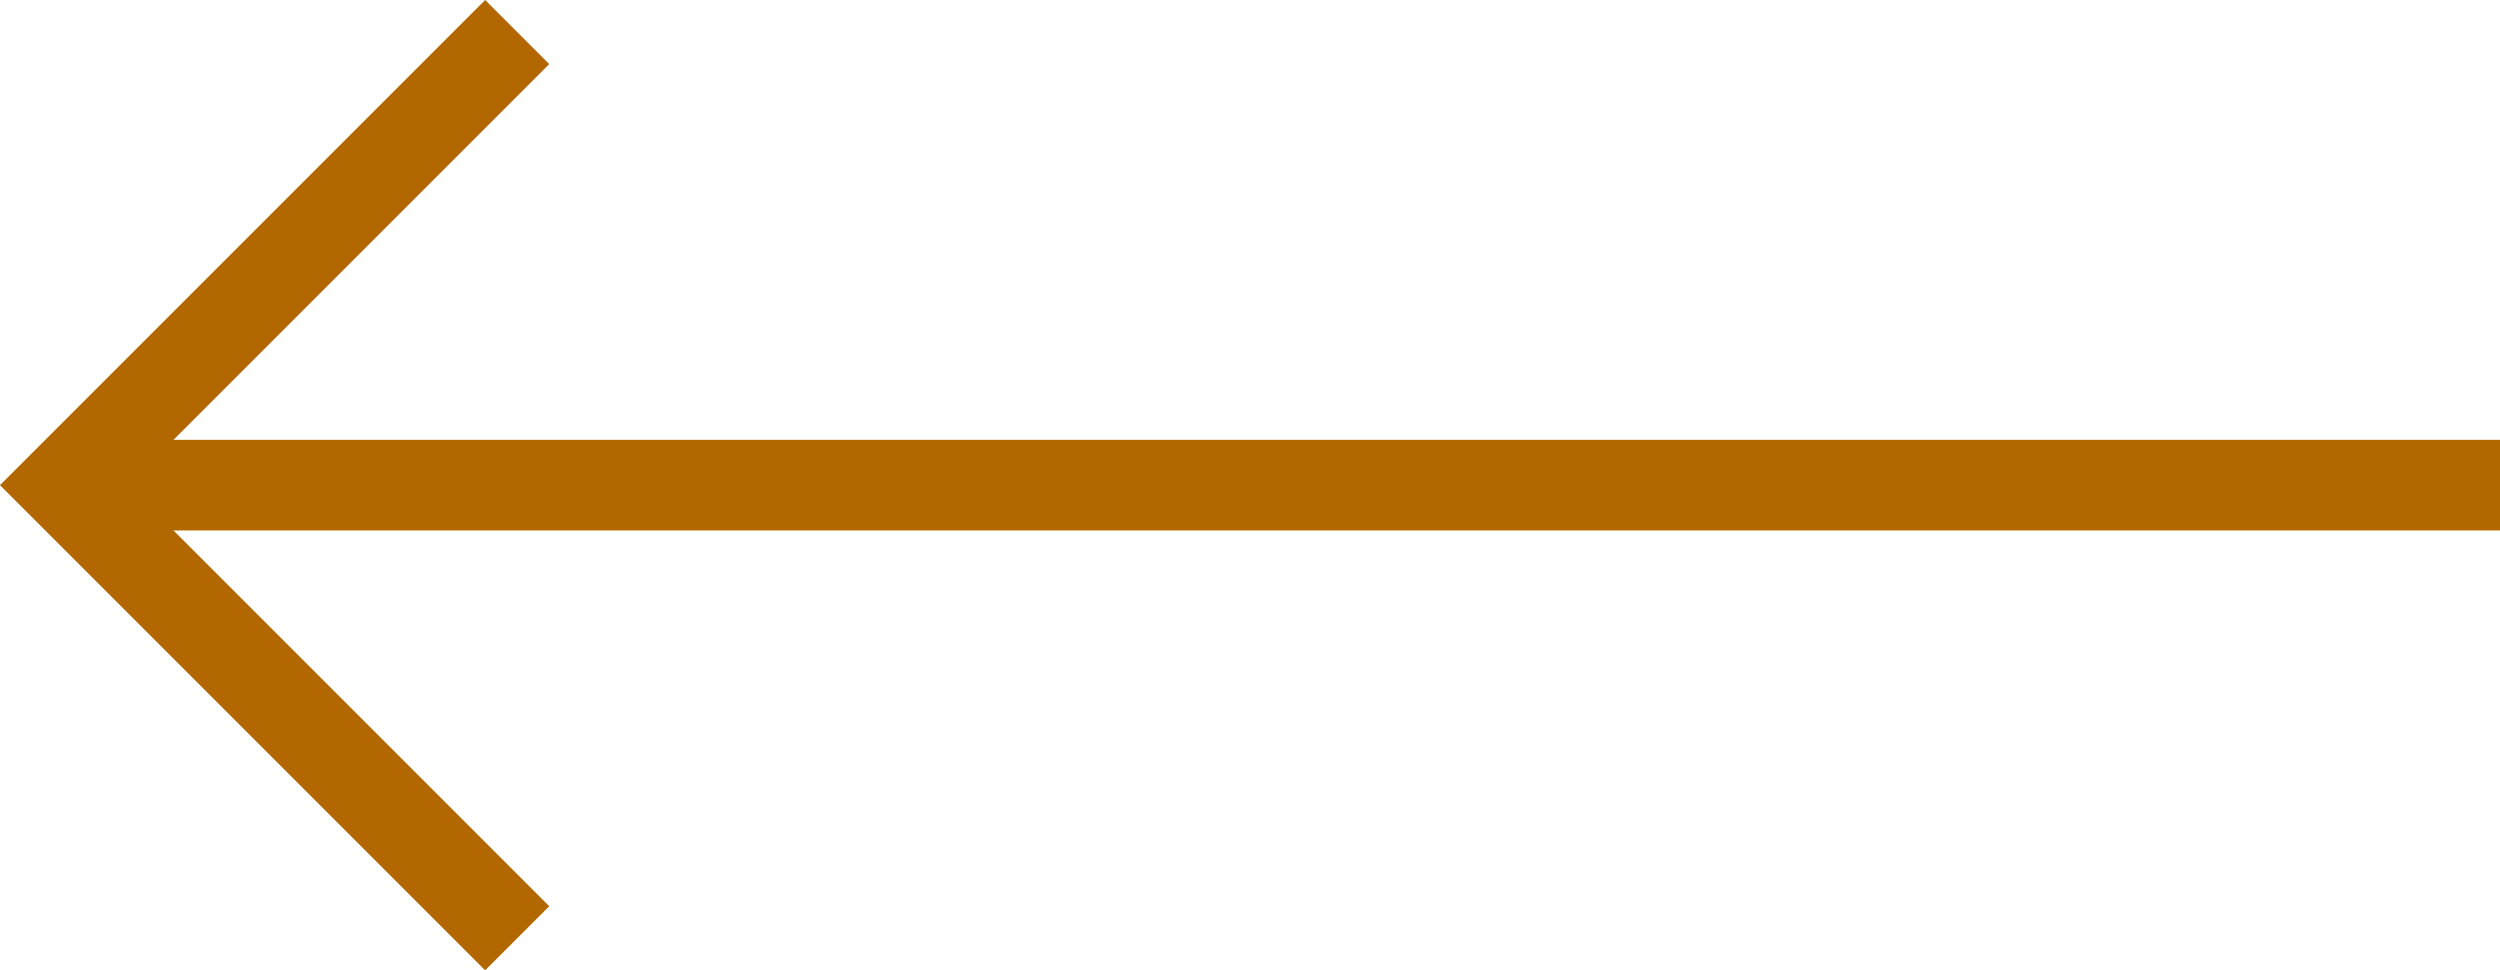
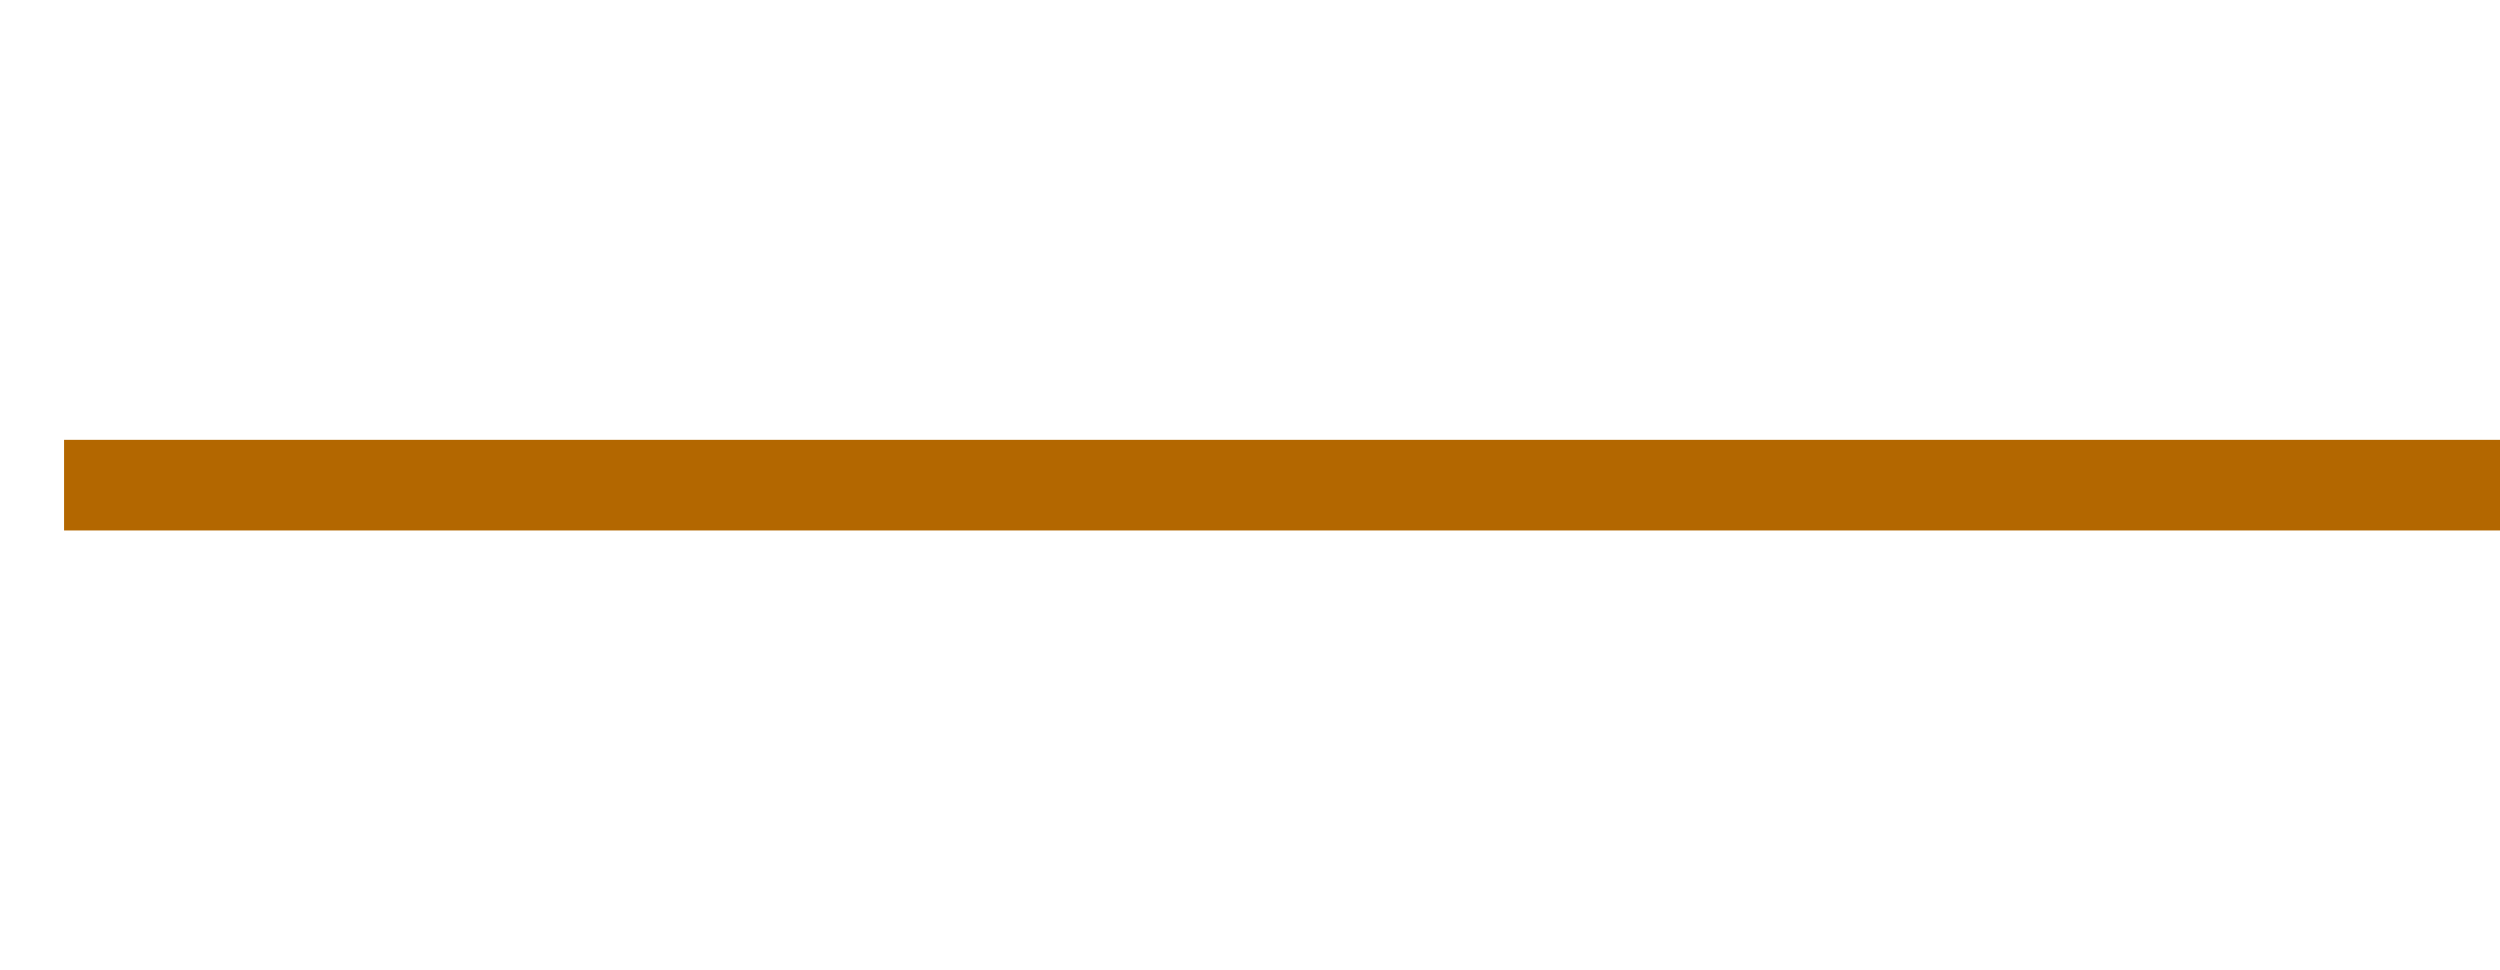
<svg xmlns="http://www.w3.org/2000/svg" width="55.174" height="21.414">
  <defs>
    <style>.cls-1{fill:none;stroke:#b36700;stroke-miterlimit:10;stroke-width:2px}</style>
  </defs>
  <g id="Groupe_129" data-name="Groupe 129" transform="translate(1.414 .707)">
-     <path id="Tracé_1" data-name="Tracé 1" class="cls-1" d="M924.278 833.705l-10 10 10 10" transform="translate(-914.278 -833.705)" />
    <path id="Ligne_11" data-name="Ligne 11" class="cls-1" transform="translate(0 10)" d="M53.76 0H0" />
  </g>
</svg>